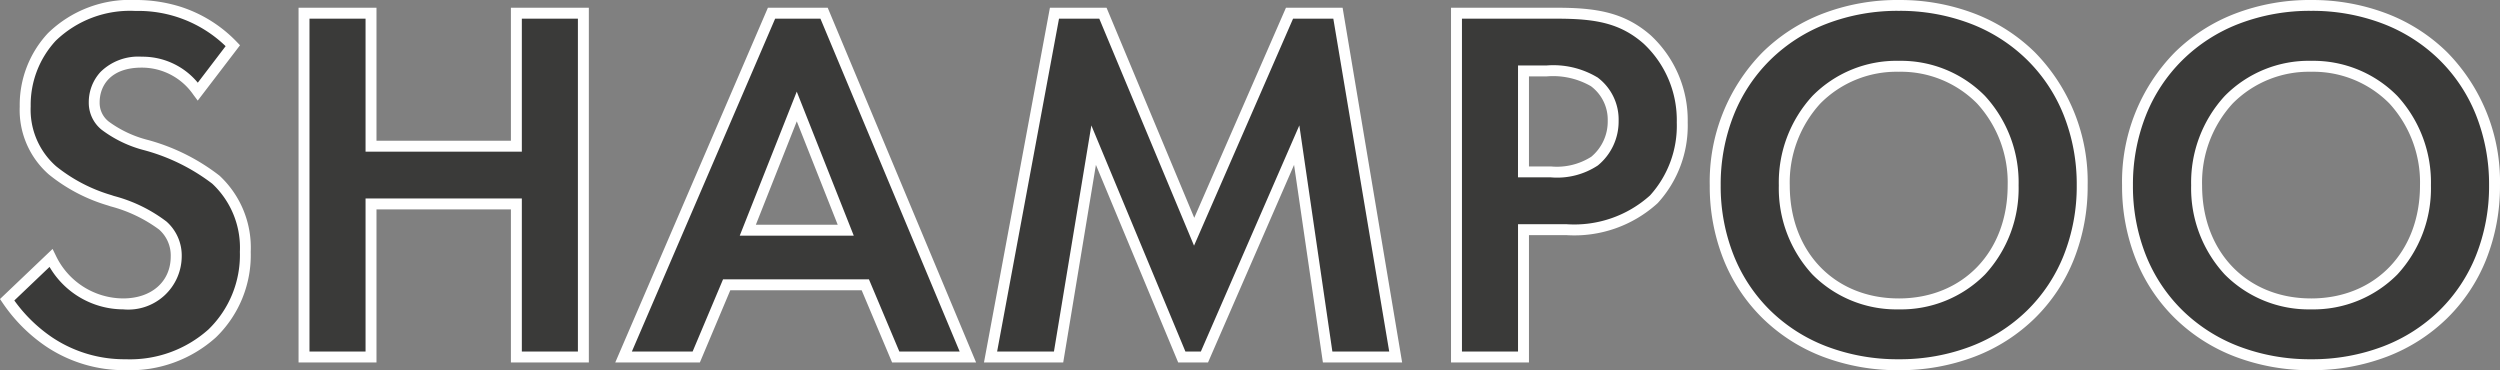
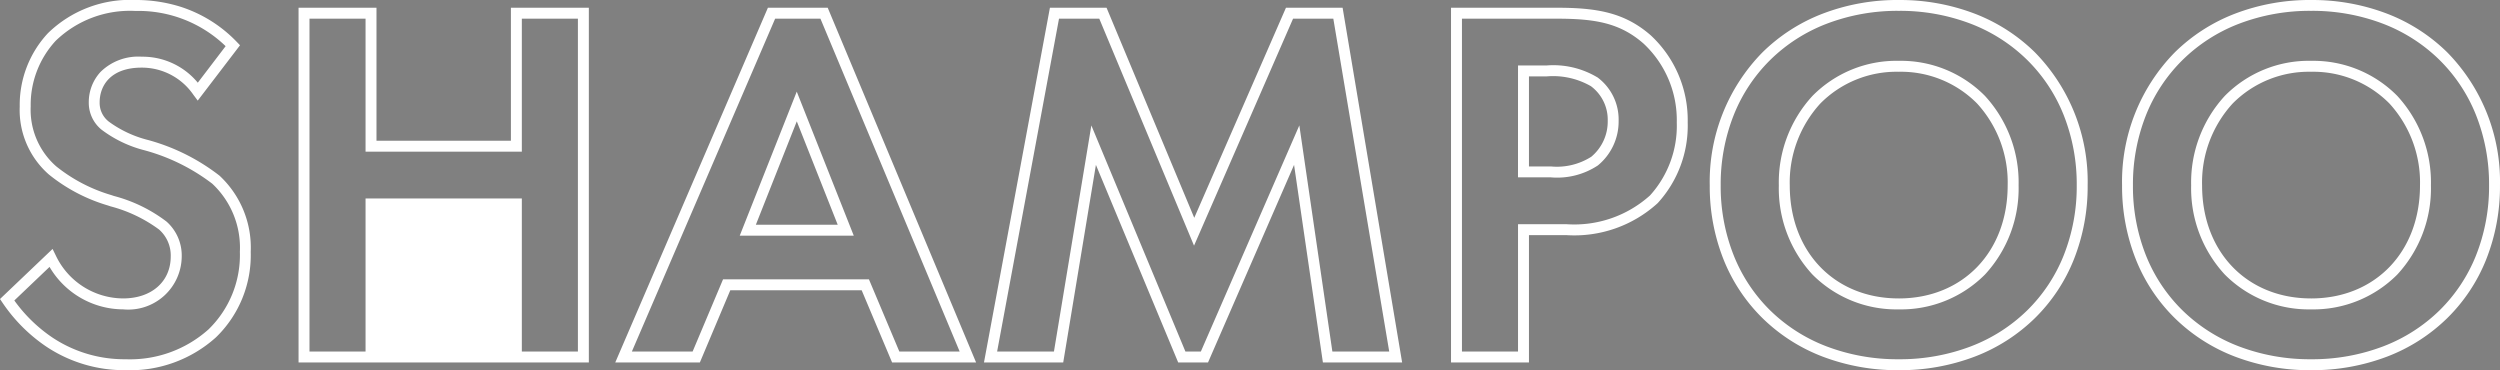
<svg xmlns="http://www.w3.org/2000/svg" width="160.065" height="23.701" viewBox="0 0 160.065 23.701">
  <rect x="0" y="0" width="160.065" height="23.701" fill="#808080" stroke="none" />
  <g transform="translate(-36.043 -245.423)">
-     <path d="M15.576-19.932a8.465,8.465,0,0,0-6.237-2.574c-4.884,0-7.062,3.234-7.062,6.468a5.122,5.122,0,0,0,1.749,4.092,10.591,10.591,0,0,0,3.663,1.914,9.859,9.859,0,0,1,3.4,1.617,2.556,2.556,0,0,1,.858,1.98A3.087,3.087,0,0,1,8.547-3.4a5.161,5.161,0,0,1-4.62-2.937l-2.8,2.673A9.06,9.06,0,0,0,8.712.495c4.554,0,7.656-2.937,7.656-7.227a5.987,5.987,0,0,0-1.881-4.62,12.806,12.806,0,0,0-4.455-2.211,7.5,7.5,0,0,1-2.64-1.254A1.854,1.854,0,0,1,6.7-16.3c0-1.122.726-2.574,3.036-2.574a4.3,4.3,0,0,1,3.6,1.881Zm8.844-2.079H20.13V0h4.29V-9.8h9.306V0h4.29V-22.011h-4.29V-13.5H24.42ZM58.014,0h4.62L53.427-22.011H50.061L40.59,0h4.653L47.19-4.62h8.877ZM48.543-8.118l3.135-7.92,3.135,7.92ZM64.086,0h4.356l2.244-13.563L76.329,0h1.452l5.907-13.563L85.668,0h4.356l-3.7-22.011h-3.1l-6.1,13.992L71.28-22.011h-3.1ZM93.918-22.011V0h4.29V-8.151h2.772a7.545,7.545,0,0,0,5.577-1.947,7.075,7.075,0,0,0,1.815-4.917,7.012,7.012,0,0,0-2.244-5.313c-1.617-1.419-3.333-1.683-5.808-1.683Zm4.29,3.7h1.485a5.166,5.166,0,0,1,3.036.693,3.032,3.032,0,0,1,1.221,2.508,3.285,3.285,0,0,1-1.188,2.574,4.39,4.39,0,0,1-2.805.693H98.208Zm24.024-4.191c-6.93,0-11.748,4.818-11.748,11.517S115.3.495,122.232.495,133.98-4.29,133.98-10.989,129.162-22.506,122.232-22.506Zm0,19.107c-4.29,0-7.326-3.135-7.326-7.59s3.036-7.623,7.326-7.623,7.326,3.168,7.326,7.623S126.522-3.4,122.232-3.4Zm26.4-19.107c-6.93,0-11.748,4.818-11.748,11.517S141.7.495,148.632.495,160.38-4.29,160.38-10.989,155.562-22.506,148.632-22.506Zm0,19.107c-4.29,0-7.326-3.135-7.326-7.59s3.036-7.623,7.326-7.623,7.326,3.168,7.326,7.623S152.922-3.4,148.632-3.4Z" transform="translate(35.378 268.279)" fill="#3a3a39" />
-     <path d="M9.339-22.856a9.492,9.492,0,0,1,2.9.437,8.64,8.64,0,0,1,3.584,2.243l.21.217-2.708,3.544-.277-.37a4,4,0,0,0-3.317-1.741c-1.98,0-2.686,1.149-2.686,2.224a1.514,1.514,0,0,0,.573,1.222l.009.008a7.237,7.237,0,0,0,2.518,1.18,13.04,13.04,0,0,1,4.573,2.282,6.289,6.289,0,0,1,2,4.879,7.317,7.317,0,0,1-2.23,5.477A8.211,8.211,0,0,1,8.712.845,9,9,0,0,1,3.634-.661a10.4,10.4,0,0,1-2.8-2.8L.665-3.711,4.031-6.918l.21.428A4.8,4.8,0,0,0,8.547-3.749c1.824,0,3.049-1.079,3.049-2.686a2.208,2.208,0,0,0-.748-1.726A9.128,9.128,0,0,0,7.739-9.645L7.576-9.7a10.878,10.878,0,0,1-3.781-1.983,5.484,5.484,0,0,1-1.867-4.354,6.738,6.738,0,0,1,1.8-4.688A7.515,7.515,0,0,1,9.339-22.856ZM15.111-19.9a8.039,8.039,0,0,0-5.772-2.255A6.837,6.837,0,0,0,4.23-20.243a6.042,6.042,0,0,0-1.6,4.205,4.815,4.815,0,0,0,1.628,3.827A10.261,10.261,0,0,0,7.8-10.363l.162.055a9.569,9.569,0,0,1,3.36,1.635A2.9,2.9,0,0,1,12.3-6.435,3.426,3.426,0,0,1,8.547-3.049a5.488,5.488,0,0,1-4.71-2.718L1.582-3.618a9.605,9.605,0,0,0,2.44,2.374A8.313,8.313,0,0,0,8.712.145a7.526,7.526,0,0,0,5.3-1.909,6.634,6.634,0,0,0,2.011-4.968,5.609,5.609,0,0,0-1.765-4.36,12.535,12.535,0,0,0-4.335-2.14,7.732,7.732,0,0,1-2.761-1.325A2.215,2.215,0,0,1,6.349-16.3,2.852,2.852,0,0,1,7.1-18.249a3.439,3.439,0,0,1,2.64-.977,4.588,4.588,0,0,1,3.589,1.665Zm107.12-2.955a13.39,13.39,0,0,1,4.886.881,11.228,11.228,0,0,1,3.832,2.466,11.808,11.808,0,0,1,3.38,8.52,12.659,12.659,0,0,1-.886,4.751,10.959,10.959,0,0,1-2.494,3.753,11.217,11.217,0,0,1-3.832,2.454,13.455,13.455,0,0,1-4.886.876,13.455,13.455,0,0,1-4.886-.876,11.217,11.217,0,0,1-3.832-2.454,10.959,10.959,0,0,1-2.494-3.753,12.659,12.659,0,0,1-.886-4.751,11.808,11.808,0,0,1,3.38-8.52,11.228,11.228,0,0,1,3.832-2.466A13.39,13.39,0,0,1,122.232-22.856Zm0,23a12.759,12.759,0,0,0,4.633-.829,10.521,10.521,0,0,0,3.595-2.3A10.263,10.263,0,0,0,132.794-6.5a11.963,11.963,0,0,0,.836-4.49,12,12,0,0,0-.836-4.5,10.319,10.319,0,0,0-2.335-3.526,10.532,10.532,0,0,0-3.595-2.312,12.693,12.693,0,0,0-4.632-.834,12.693,12.693,0,0,0-4.632.834,10.532,10.532,0,0,0-3.595,2.312,10.319,10.319,0,0,0-2.335,3.526,12,12,0,0,0-.836,4.5,11.963,11.963,0,0,0,.836,4.49A10.263,10.263,0,0,0,114-2.985a10.521,10.521,0,0,0,3.595,2.3A12.759,12.759,0,0,0,122.232.145Zm26.4-23a13.39,13.39,0,0,1,4.886.881,11.228,11.228,0,0,1,3.832,2.466,11.808,11.808,0,0,1,3.38,8.52,12.659,12.659,0,0,1-.886,4.751,10.959,10.959,0,0,1-2.494,3.753,11.217,11.217,0,0,1-3.832,2.454,13.455,13.455,0,0,1-4.886.876,13.455,13.455,0,0,1-4.886-.876,11.217,11.217,0,0,1-3.832-2.454,10.958,10.958,0,0,1-2.494-3.753,12.659,12.659,0,0,1-.886-4.751,11.808,11.808,0,0,1,3.38-8.52,11.228,11.228,0,0,1,3.832-2.466A13.39,13.39,0,0,1,148.632-22.856Zm0,23a12.758,12.758,0,0,0,4.633-.829,10.521,10.521,0,0,0,3.595-2.3A10.263,10.263,0,0,0,159.194-6.5a11.963,11.963,0,0,0,.836-4.49,12,12,0,0,0-.836-4.5,10.319,10.319,0,0,0-2.335-3.526,10.532,10.532,0,0,0-3.595-2.312,12.693,12.693,0,0,0-4.632-.834,12.693,12.693,0,0,0-4.632.834A10.532,10.532,0,0,0,140.4-19.01a10.319,10.319,0,0,0-2.335,3.526,12,12,0,0,0-.836,4.5,11.963,11.963,0,0,0,.836,4.49A10.263,10.263,0,0,0,140.4-2.985,10.521,10.521,0,0,0,144-.684,12.759,12.759,0,0,0,148.632.145ZM19.78-22.361h4.99v8.514h8.606v-8.514h4.99V.35h-4.99v-9.8H24.77V.35H19.78Zm4.29.7H20.48V-.35h3.59v-9.8H34.076v9.8h3.59V-21.661h-3.59v8.514H24.07Zm25.761-.7H53.66L63.16.35H57.782L55.835-4.27H47.422L45.475.35H40.058Zm3.363.7h-2.9L41.122-.35h3.889l1.947-4.62H56.3L58.246-.35h3.862Zm14.693-.7h3.626L77.128-8.91,83-22.361h3.627L90.438.35H85.365L83.519-12.3,78.01.35H76.1L70.832-12.3,68.739.35H63.665Zm3.16.7H68.469L64.507-.35h3.638L70.54-14.825,76.562-.35h.989l6.305-14.478L85.971-.35h3.64L86.032-21.661H83.455L77.114-7.127Zm22.521-.7h6.752c2.547,0,4.352.29,6.039,1.77a7.4,7.4,0,0,1,2.363,5.576A7.336,7.336,0,0,1,106.8-9.851,7.913,7.913,0,0,1,100.98-7.8H98.558V.35h-4.99ZM100.98-8.5a7.248,7.248,0,0,0,5.33-1.844,6.645,6.645,0,0,0,1.712-4.67,6.7,6.7,0,0,0-2.127-5.051c-1.527-1.34-3.138-1.595-5.575-1.595H94.268V-.35h3.59V-8.5Zm21.252-10.461a7.551,7.551,0,0,1,5.524,2.248,8.175,8.175,0,0,1,2.152,5.725,8.123,8.123,0,0,1-2.153,5.709,7.573,7.573,0,0,1-5.523,2.231,7.572,7.572,0,0,1-5.523-2.231,8.123,8.123,0,0,1-2.153-5.709,8.175,8.175,0,0,1,2.152-5.725A7.551,7.551,0,0,1,122.232-18.962Zm0,15.213c4.107,0,6.976-2.977,6.976-7.24a7.48,7.48,0,0,0-1.957-5.24,6.858,6.858,0,0,0-5.019-2.033,6.858,6.858,0,0,0-5.019,2.033,7.48,7.48,0,0,0-1.957,5.24C115.256-6.726,118.125-3.749,122.232-3.749Zm26.4-15.213a7.551,7.551,0,0,1,5.524,2.248,8.175,8.175,0,0,1,2.152,5.725,8.123,8.123,0,0,1-2.153,5.709,7.572,7.572,0,0,1-5.523,2.231,7.573,7.573,0,0,1-5.523-2.231,8.123,8.123,0,0,1-2.153-5.709,8.175,8.175,0,0,1,2.152-5.725A7.551,7.551,0,0,1,148.632-18.962Zm0,15.213c4.107,0,6.976-2.977,6.976-7.24a7.48,7.48,0,0,0-1.957-5.24,6.858,6.858,0,0,0-5.019-2.033,6.858,6.858,0,0,0-5.019,2.033,7.48,7.48,0,0,0-1.957,5.24C141.656-6.726,144.525-3.749,148.632-3.749ZM97.858-18.665h1.835a5.484,5.484,0,0,1,3.237.757l.006,0a3.36,3.36,0,0,1,1.363,2.79,3.637,3.637,0,0,1-1.321,2.848l-.007.006a4.725,4.725,0,0,1-3.015.763h-2.1Zm4.667,1.327a4.867,4.867,0,0,0-2.832-.627H98.558V-12.2h1.4a4.093,4.093,0,0,0,2.591-.62,2.933,2.933,0,0,0,1.052-2.3A2.675,2.675,0,0,0,102.525-17.338Zm-50.847.349,3.65,9.221h-7.3ZM54.3-8.468l-2.62-6.619-2.62,6.619Z" transform="translate(35.378 268.279)" fill="#fff" />
+     <path d="M9.339-22.856a9.492,9.492,0,0,1,2.9.437,8.64,8.64,0,0,1,3.584,2.243l.21.217-2.708,3.544-.277-.37a4,4,0,0,0-3.317-1.741c-1.98,0-2.686,1.149-2.686,2.224a1.514,1.514,0,0,0,.573,1.222l.009.008a7.237,7.237,0,0,0,2.518,1.18,13.04,13.04,0,0,1,4.573,2.282,6.289,6.289,0,0,1,2,4.879,7.317,7.317,0,0,1-2.23,5.477A8.211,8.211,0,0,1,8.712.845,9,9,0,0,1,3.634-.661a10.4,10.4,0,0,1-2.8-2.8L.665-3.711,4.031-6.918l.21.428A4.8,4.8,0,0,0,8.547-3.749c1.824,0,3.049-1.079,3.049-2.686a2.208,2.208,0,0,0-.748-1.726A9.128,9.128,0,0,0,7.739-9.645L7.576-9.7a10.878,10.878,0,0,1-3.781-1.983,5.484,5.484,0,0,1-1.867-4.354,6.738,6.738,0,0,1,1.8-4.688A7.515,7.515,0,0,1,9.339-22.856ZM15.111-19.9a8.039,8.039,0,0,0-5.772-2.255A6.837,6.837,0,0,0,4.23-20.243a6.042,6.042,0,0,0-1.6,4.205,4.815,4.815,0,0,0,1.628,3.827A10.261,10.261,0,0,0,7.8-10.363l.162.055a9.569,9.569,0,0,1,3.36,1.635A2.9,2.9,0,0,1,12.3-6.435,3.426,3.426,0,0,1,8.547-3.049a5.488,5.488,0,0,1-4.71-2.718L1.582-3.618a9.605,9.605,0,0,0,2.44,2.374A8.313,8.313,0,0,0,8.712.145a7.526,7.526,0,0,0,5.3-1.909,6.634,6.634,0,0,0,2.011-4.968,5.609,5.609,0,0,0-1.765-4.36,12.535,12.535,0,0,0-4.335-2.14,7.732,7.732,0,0,1-2.761-1.325A2.215,2.215,0,0,1,6.349-16.3,2.852,2.852,0,0,1,7.1-18.249a3.439,3.439,0,0,1,2.64-.977,4.588,4.588,0,0,1,3.589,1.665Zm107.12-2.955a13.39,13.39,0,0,1,4.886.881,11.228,11.228,0,0,1,3.832,2.466,11.808,11.808,0,0,1,3.38,8.52,12.659,12.659,0,0,1-.886,4.751,10.959,10.959,0,0,1-2.494,3.753,11.217,11.217,0,0,1-3.832,2.454,13.455,13.455,0,0,1-4.886.876,13.455,13.455,0,0,1-4.886-.876,11.217,11.217,0,0,1-3.832-2.454,10.959,10.959,0,0,1-2.494-3.753,12.659,12.659,0,0,1-.886-4.751,11.808,11.808,0,0,1,3.38-8.52,11.228,11.228,0,0,1,3.832-2.466A13.39,13.39,0,0,1,122.232-22.856Zm0,23a12.759,12.759,0,0,0,4.633-.829,10.521,10.521,0,0,0,3.595-2.3A10.263,10.263,0,0,0,132.794-6.5a11.963,11.963,0,0,0,.836-4.49,12,12,0,0,0-.836-4.5,10.319,10.319,0,0,0-2.335-3.526,10.532,10.532,0,0,0-3.595-2.312,12.693,12.693,0,0,0-4.632-.834,12.693,12.693,0,0,0-4.632.834,10.532,10.532,0,0,0-3.595,2.312,10.319,10.319,0,0,0-2.335,3.526,12,12,0,0,0-.836,4.5,11.963,11.963,0,0,0,.836,4.49A10.263,10.263,0,0,0,114-2.985a10.521,10.521,0,0,0,3.595,2.3A12.759,12.759,0,0,0,122.232.145Zm26.4-23a13.39,13.39,0,0,1,4.886.881,11.228,11.228,0,0,1,3.832,2.466,11.808,11.808,0,0,1,3.38,8.52,12.659,12.659,0,0,1-.886,4.751,10.959,10.959,0,0,1-2.494,3.753,11.217,11.217,0,0,1-3.832,2.454,13.455,13.455,0,0,1-4.886.876,13.455,13.455,0,0,1-4.886-.876,11.217,11.217,0,0,1-3.832-2.454,10.958,10.958,0,0,1-2.494-3.753,12.659,12.659,0,0,1-.886-4.751,11.808,11.808,0,0,1,3.38-8.52,11.228,11.228,0,0,1,3.832-2.466A13.39,13.39,0,0,1,148.632-22.856Zm0,23a12.758,12.758,0,0,0,4.633-.829,10.521,10.521,0,0,0,3.595-2.3A10.263,10.263,0,0,0,159.194-6.5a11.963,11.963,0,0,0,.836-4.49,12,12,0,0,0-.836-4.5,10.319,10.319,0,0,0-2.335-3.526,10.532,10.532,0,0,0-3.595-2.312,12.693,12.693,0,0,0-4.632-.834,12.693,12.693,0,0,0-4.632.834A10.532,10.532,0,0,0,140.4-19.01a10.319,10.319,0,0,0-2.335,3.526,12,12,0,0,0-.836,4.5,11.963,11.963,0,0,0,.836,4.49A10.263,10.263,0,0,0,140.4-2.985,10.521,10.521,0,0,0,144-.684,12.759,12.759,0,0,0,148.632.145ZM19.78-22.361h4.99v8.514h8.606v-8.514h4.99V.35h-4.99v-9.8V.35H19.78Zm4.29.7H20.48V-.35h3.59v-9.8H34.076v9.8h3.59V-21.661h-3.59v8.514H24.07Zm25.761-.7H53.66L63.16.35H57.782L55.835-4.27H47.422L45.475.35H40.058Zm3.363.7h-2.9L41.122-.35h3.889l1.947-4.62H56.3L58.246-.35h3.862Zm14.693-.7h3.626L77.128-8.91,83-22.361h3.627L90.438.35H85.365L83.519-12.3,78.01.35H76.1L70.832-12.3,68.739.35H63.665Zm3.16.7H68.469L64.507-.35h3.638L70.54-14.825,76.562-.35h.989l6.305-14.478L85.971-.35h3.64L86.032-21.661H83.455L77.114-7.127Zm22.521-.7h6.752c2.547,0,4.352.29,6.039,1.77a7.4,7.4,0,0,1,2.363,5.576A7.336,7.336,0,0,1,106.8-9.851,7.913,7.913,0,0,1,100.98-7.8H98.558V.35h-4.99ZM100.98-8.5a7.248,7.248,0,0,0,5.33-1.844,6.645,6.645,0,0,0,1.712-4.67,6.7,6.7,0,0,0-2.127-5.051c-1.527-1.34-3.138-1.595-5.575-1.595H94.268V-.35h3.59V-8.5Zm21.252-10.461a7.551,7.551,0,0,1,5.524,2.248,8.175,8.175,0,0,1,2.152,5.725,8.123,8.123,0,0,1-2.153,5.709,7.573,7.573,0,0,1-5.523,2.231,7.572,7.572,0,0,1-5.523-2.231,8.123,8.123,0,0,1-2.153-5.709,8.175,8.175,0,0,1,2.152-5.725A7.551,7.551,0,0,1,122.232-18.962Zm0,15.213c4.107,0,6.976-2.977,6.976-7.24a7.48,7.48,0,0,0-1.957-5.24,6.858,6.858,0,0,0-5.019-2.033,6.858,6.858,0,0,0-5.019,2.033,7.48,7.48,0,0,0-1.957,5.24C115.256-6.726,118.125-3.749,122.232-3.749Zm26.4-15.213a7.551,7.551,0,0,1,5.524,2.248,8.175,8.175,0,0,1,2.152,5.725,8.123,8.123,0,0,1-2.153,5.709,7.572,7.572,0,0,1-5.523,2.231,7.573,7.573,0,0,1-5.523-2.231,8.123,8.123,0,0,1-2.153-5.709,8.175,8.175,0,0,1,2.152-5.725A7.551,7.551,0,0,1,148.632-18.962Zm0,15.213c4.107,0,6.976-2.977,6.976-7.24a7.48,7.48,0,0,0-1.957-5.24,6.858,6.858,0,0,0-5.019-2.033,6.858,6.858,0,0,0-5.019,2.033,7.48,7.48,0,0,0-1.957,5.24C141.656-6.726,144.525-3.749,148.632-3.749ZM97.858-18.665h1.835a5.484,5.484,0,0,1,3.237.757l.006,0a3.36,3.36,0,0,1,1.363,2.79,3.637,3.637,0,0,1-1.321,2.848l-.007.006a4.725,4.725,0,0,1-3.015.763h-2.1Zm4.667,1.327a4.867,4.867,0,0,0-2.832-.627H98.558V-12.2h1.4a4.093,4.093,0,0,0,2.591-.62,2.933,2.933,0,0,0,1.052-2.3A2.675,2.675,0,0,0,102.525-17.338Zm-50.847.349,3.65,9.221h-7.3ZM54.3-8.468l-2.62-6.619-2.62,6.619Z" transform="translate(35.378 268.279)" fill="#fff" />
  </g>
</svg>